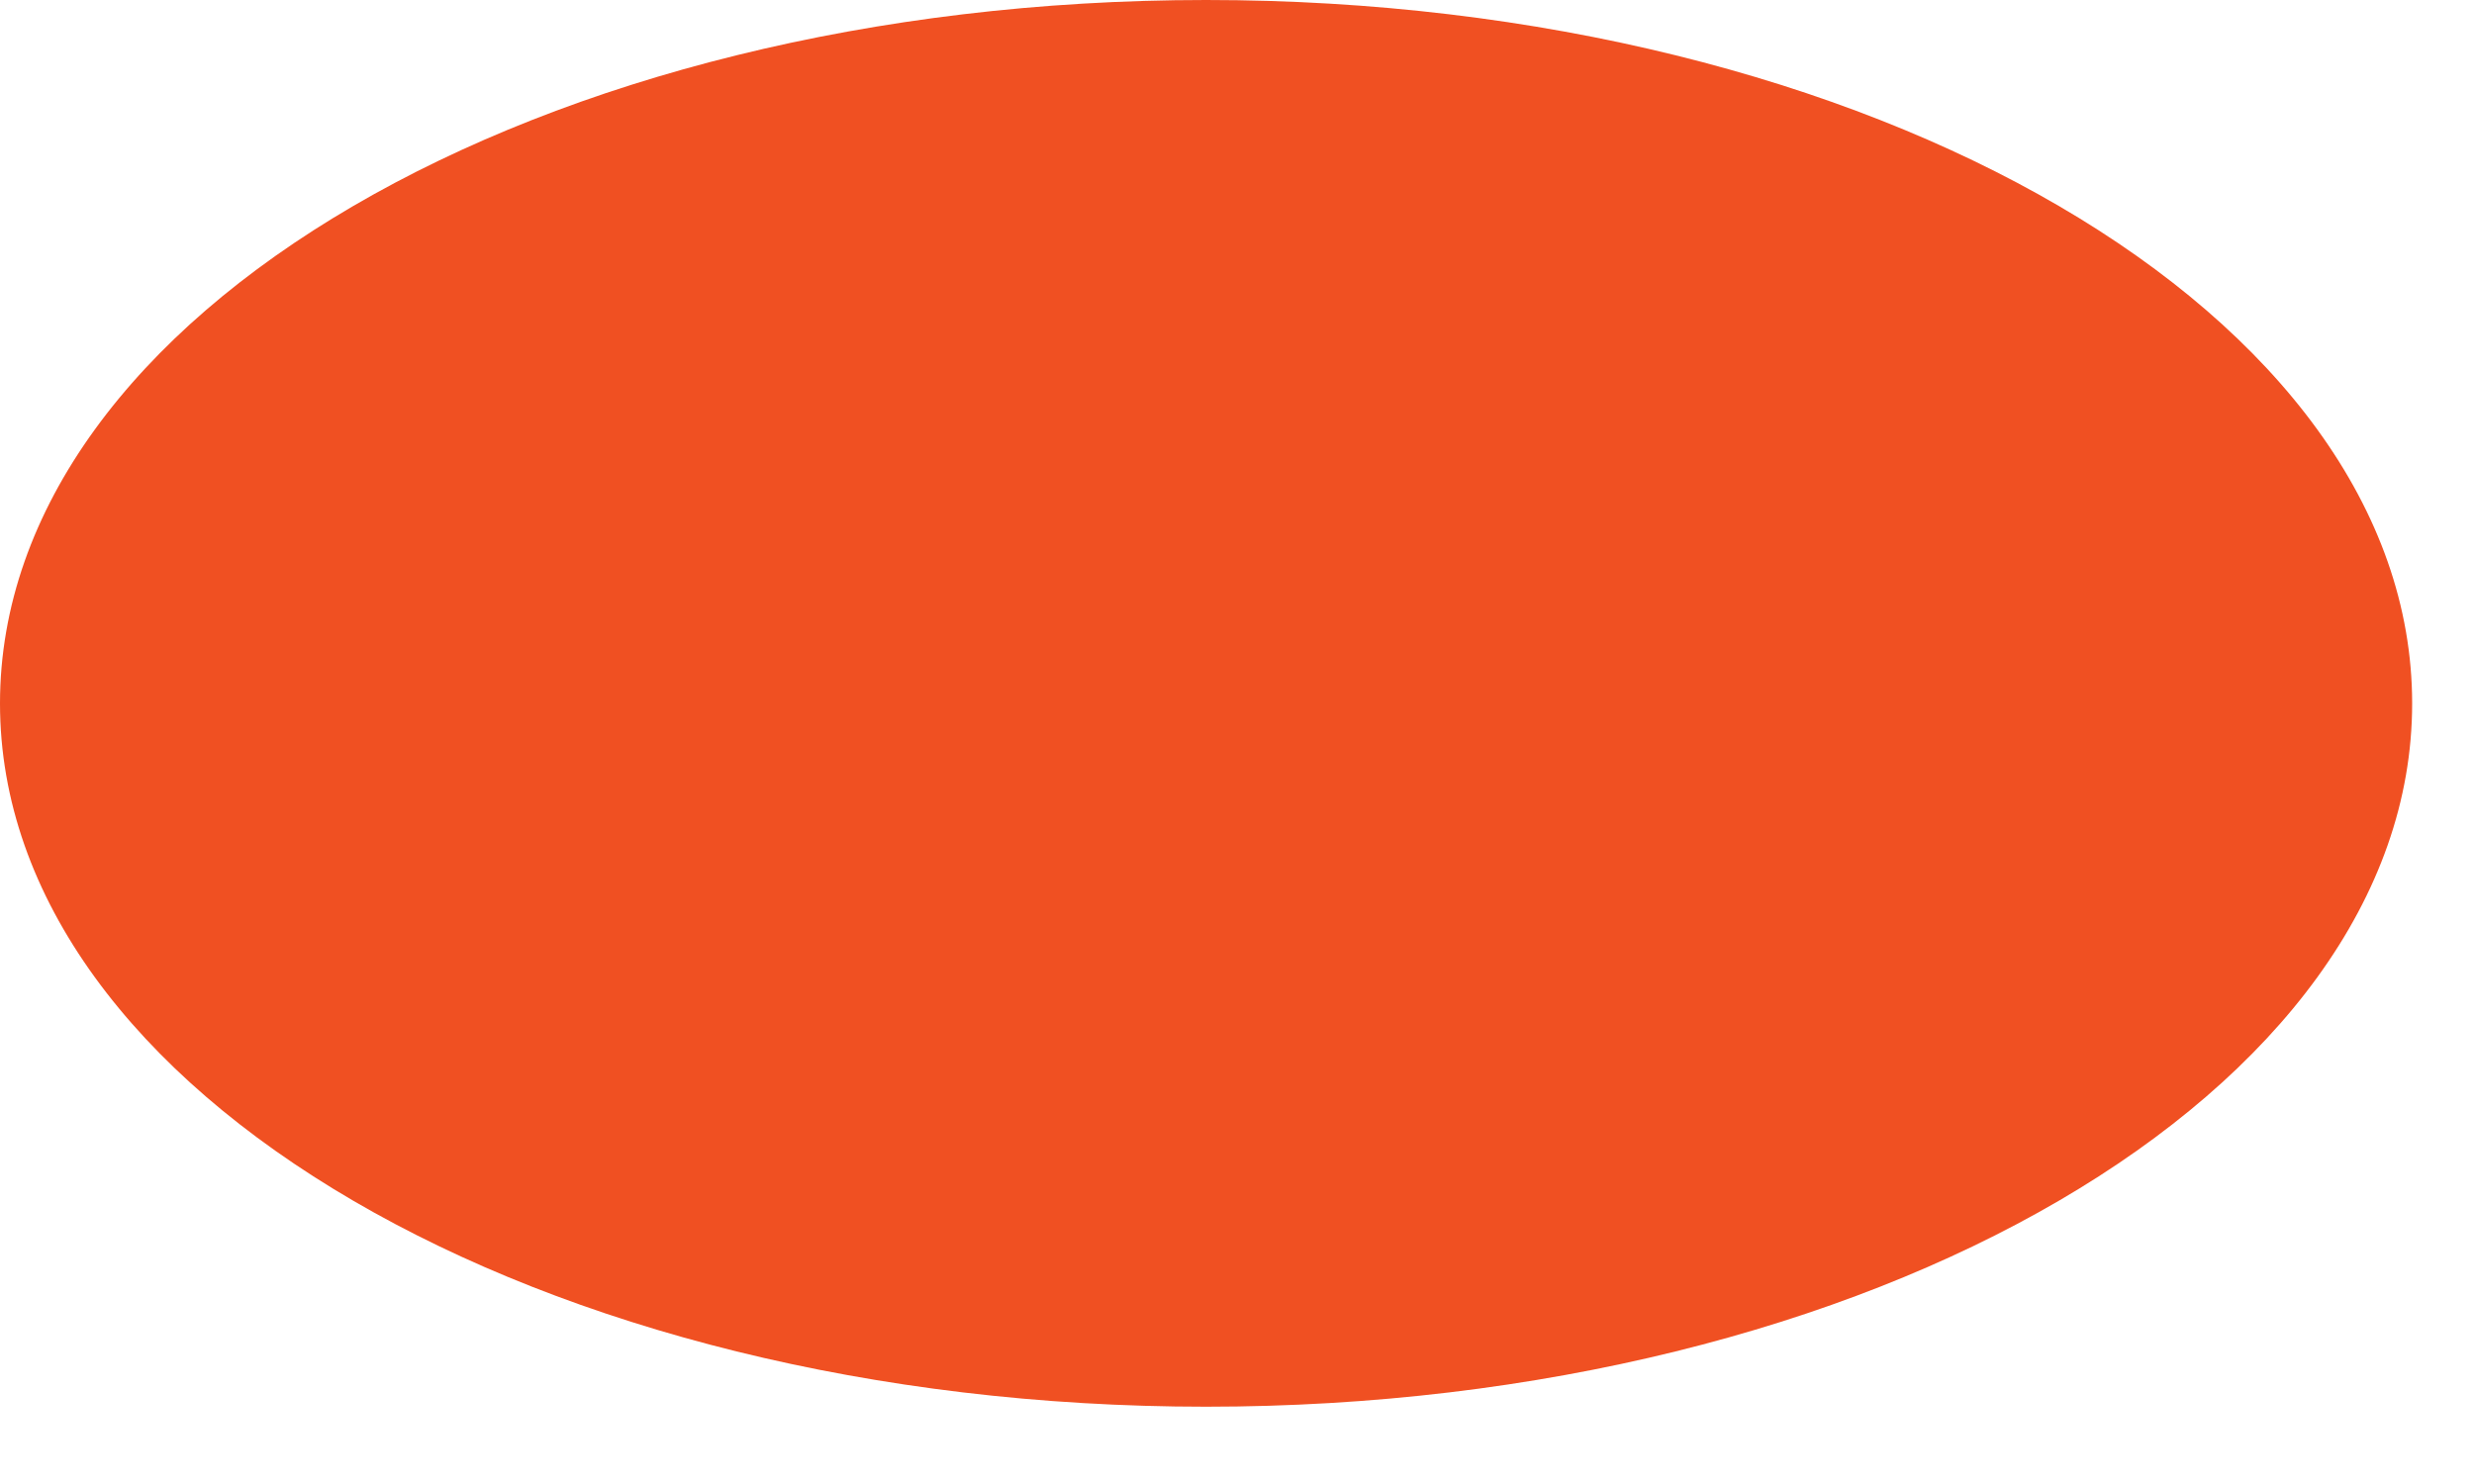
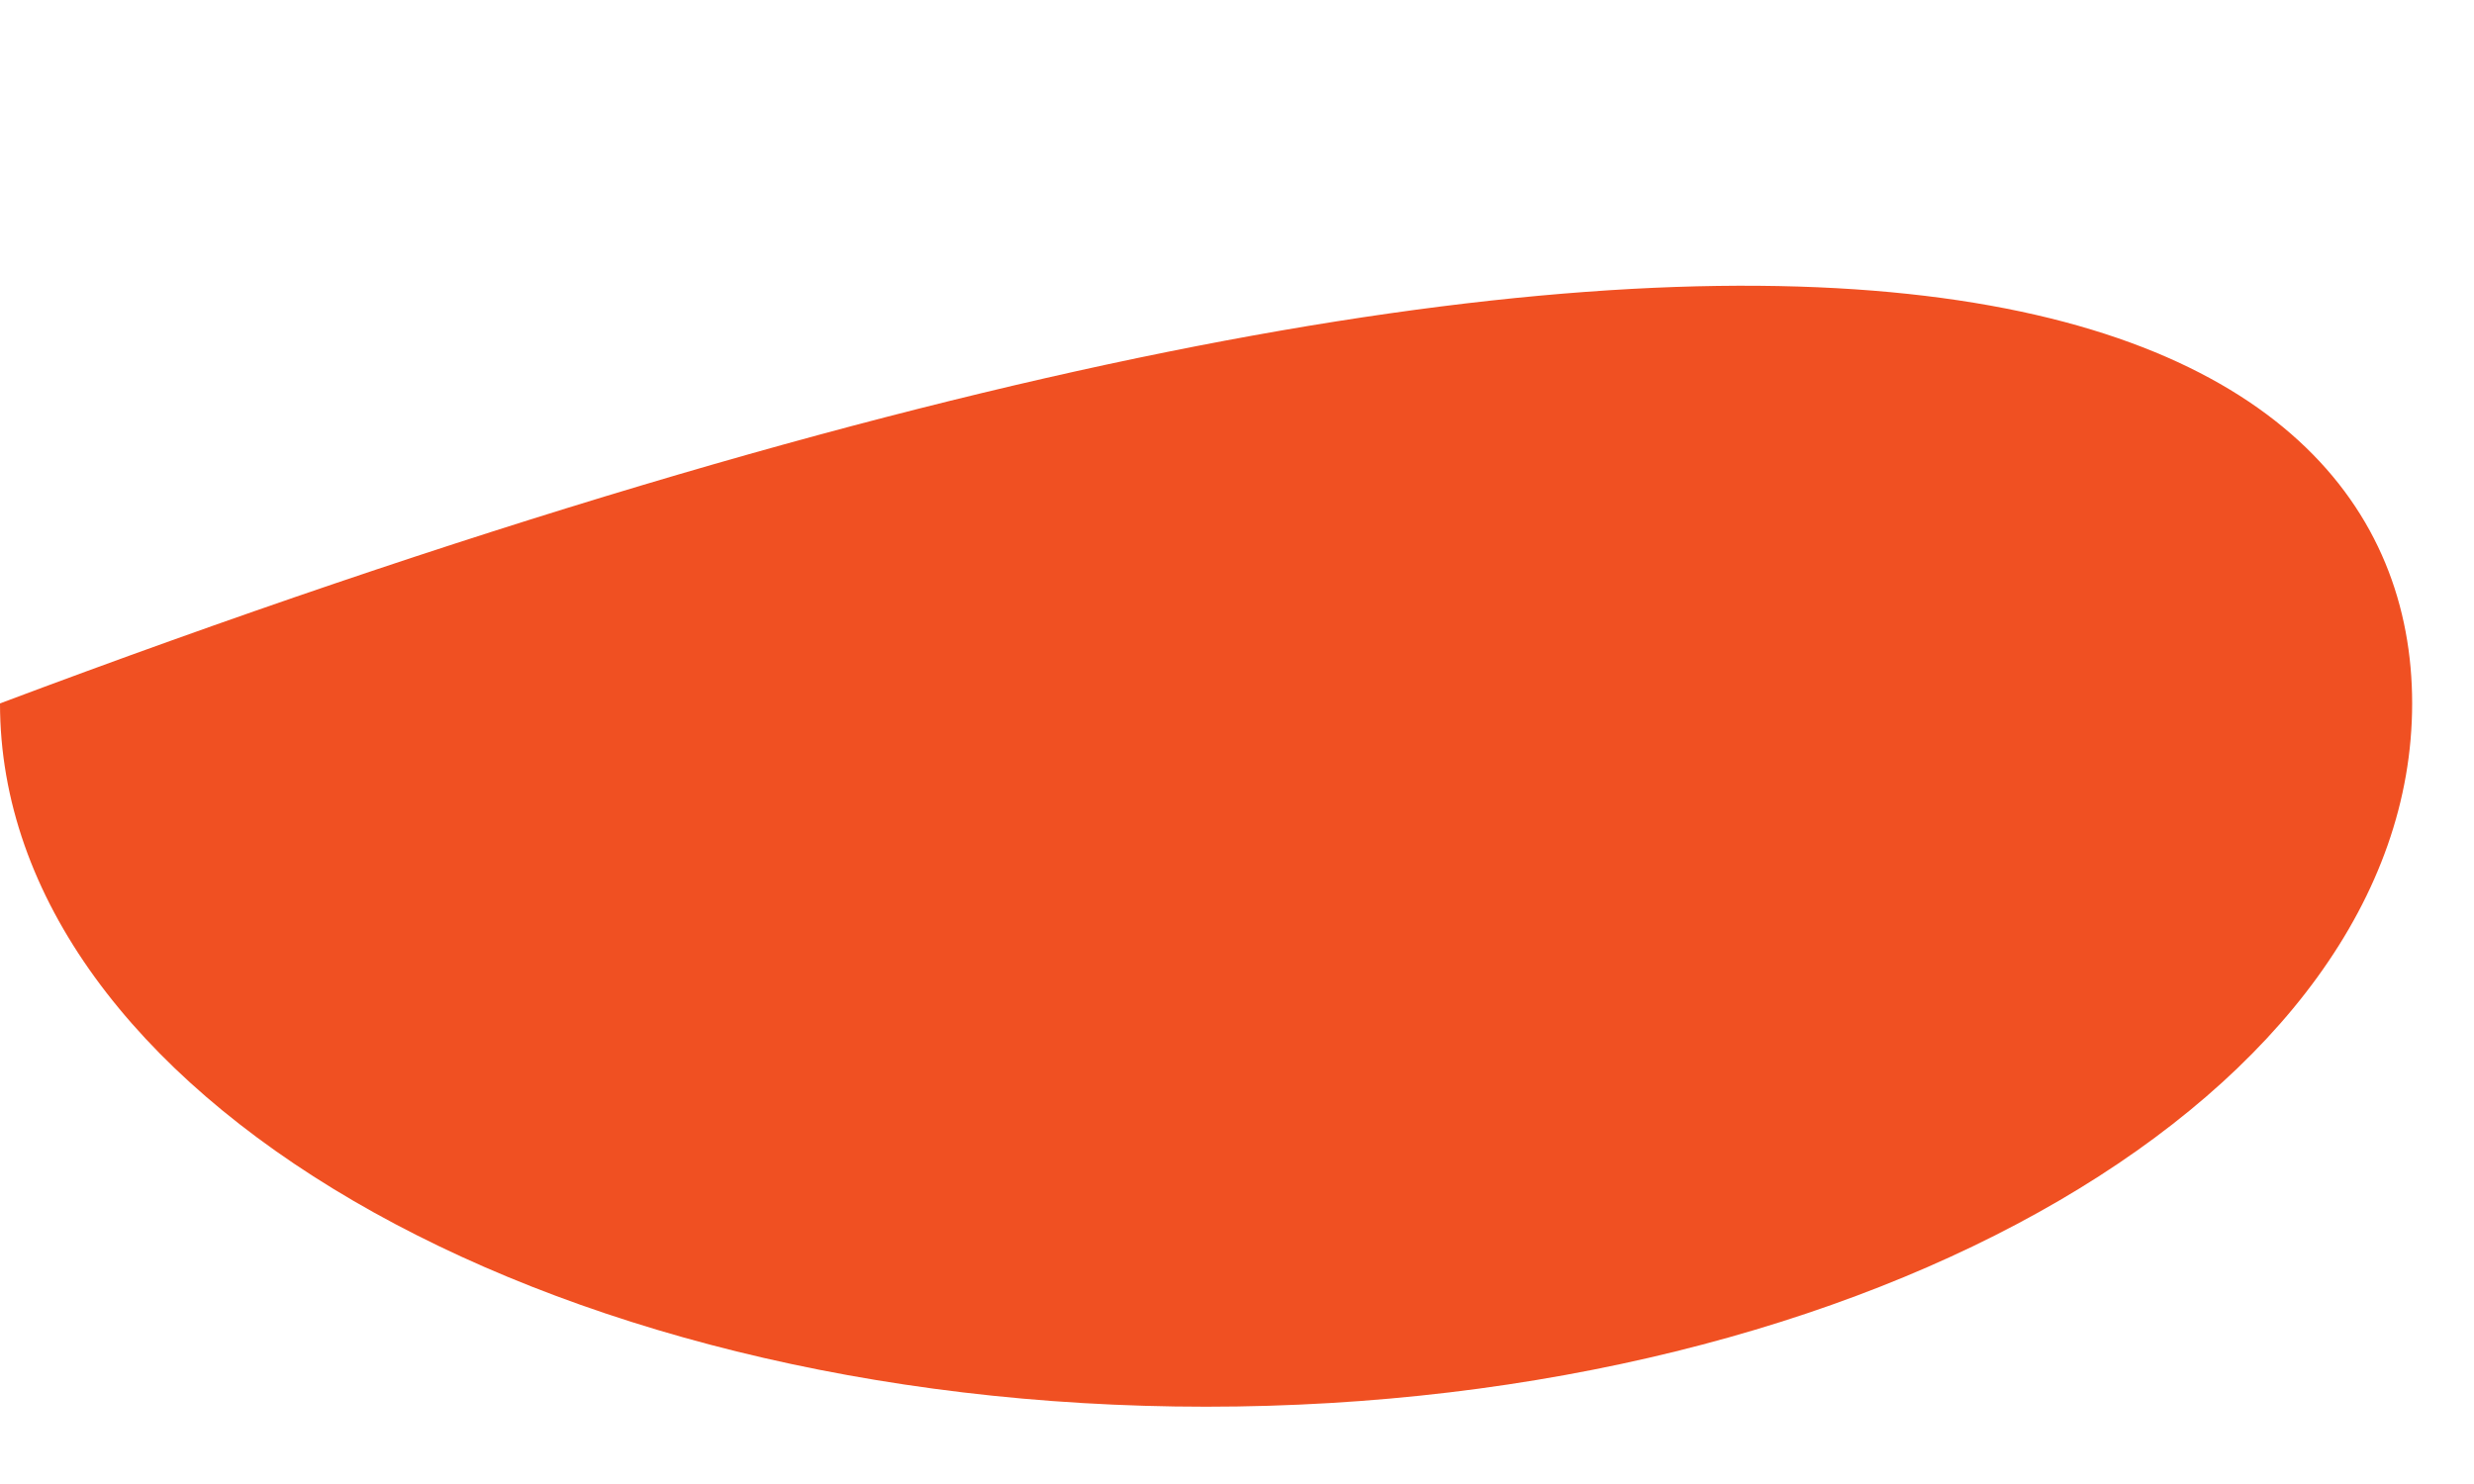
<svg xmlns="http://www.w3.org/2000/svg" fill="none" height="100%" overflow="visible" preserveAspectRatio="none" style="display: block;" viewBox="0 0 20 12" width="100%">
-   <path d="M19.5 5.688C19.5 8.829 15.135 11.375 9.75 11.375C4.365 11.375 0 8.829 0 5.688C0 2.546 4.365 0 9.75 0C15.135 0 19.5 2.546 19.5 5.688Z" fill="#F05022" id="Vector" />
+   <path d="M19.5 5.688C19.5 8.829 15.135 11.375 9.75 11.375C4.365 11.375 0 8.829 0 5.688C15.135 0 19.5 2.546 19.5 5.688Z" fill="#F05022" id="Vector" />
</svg>